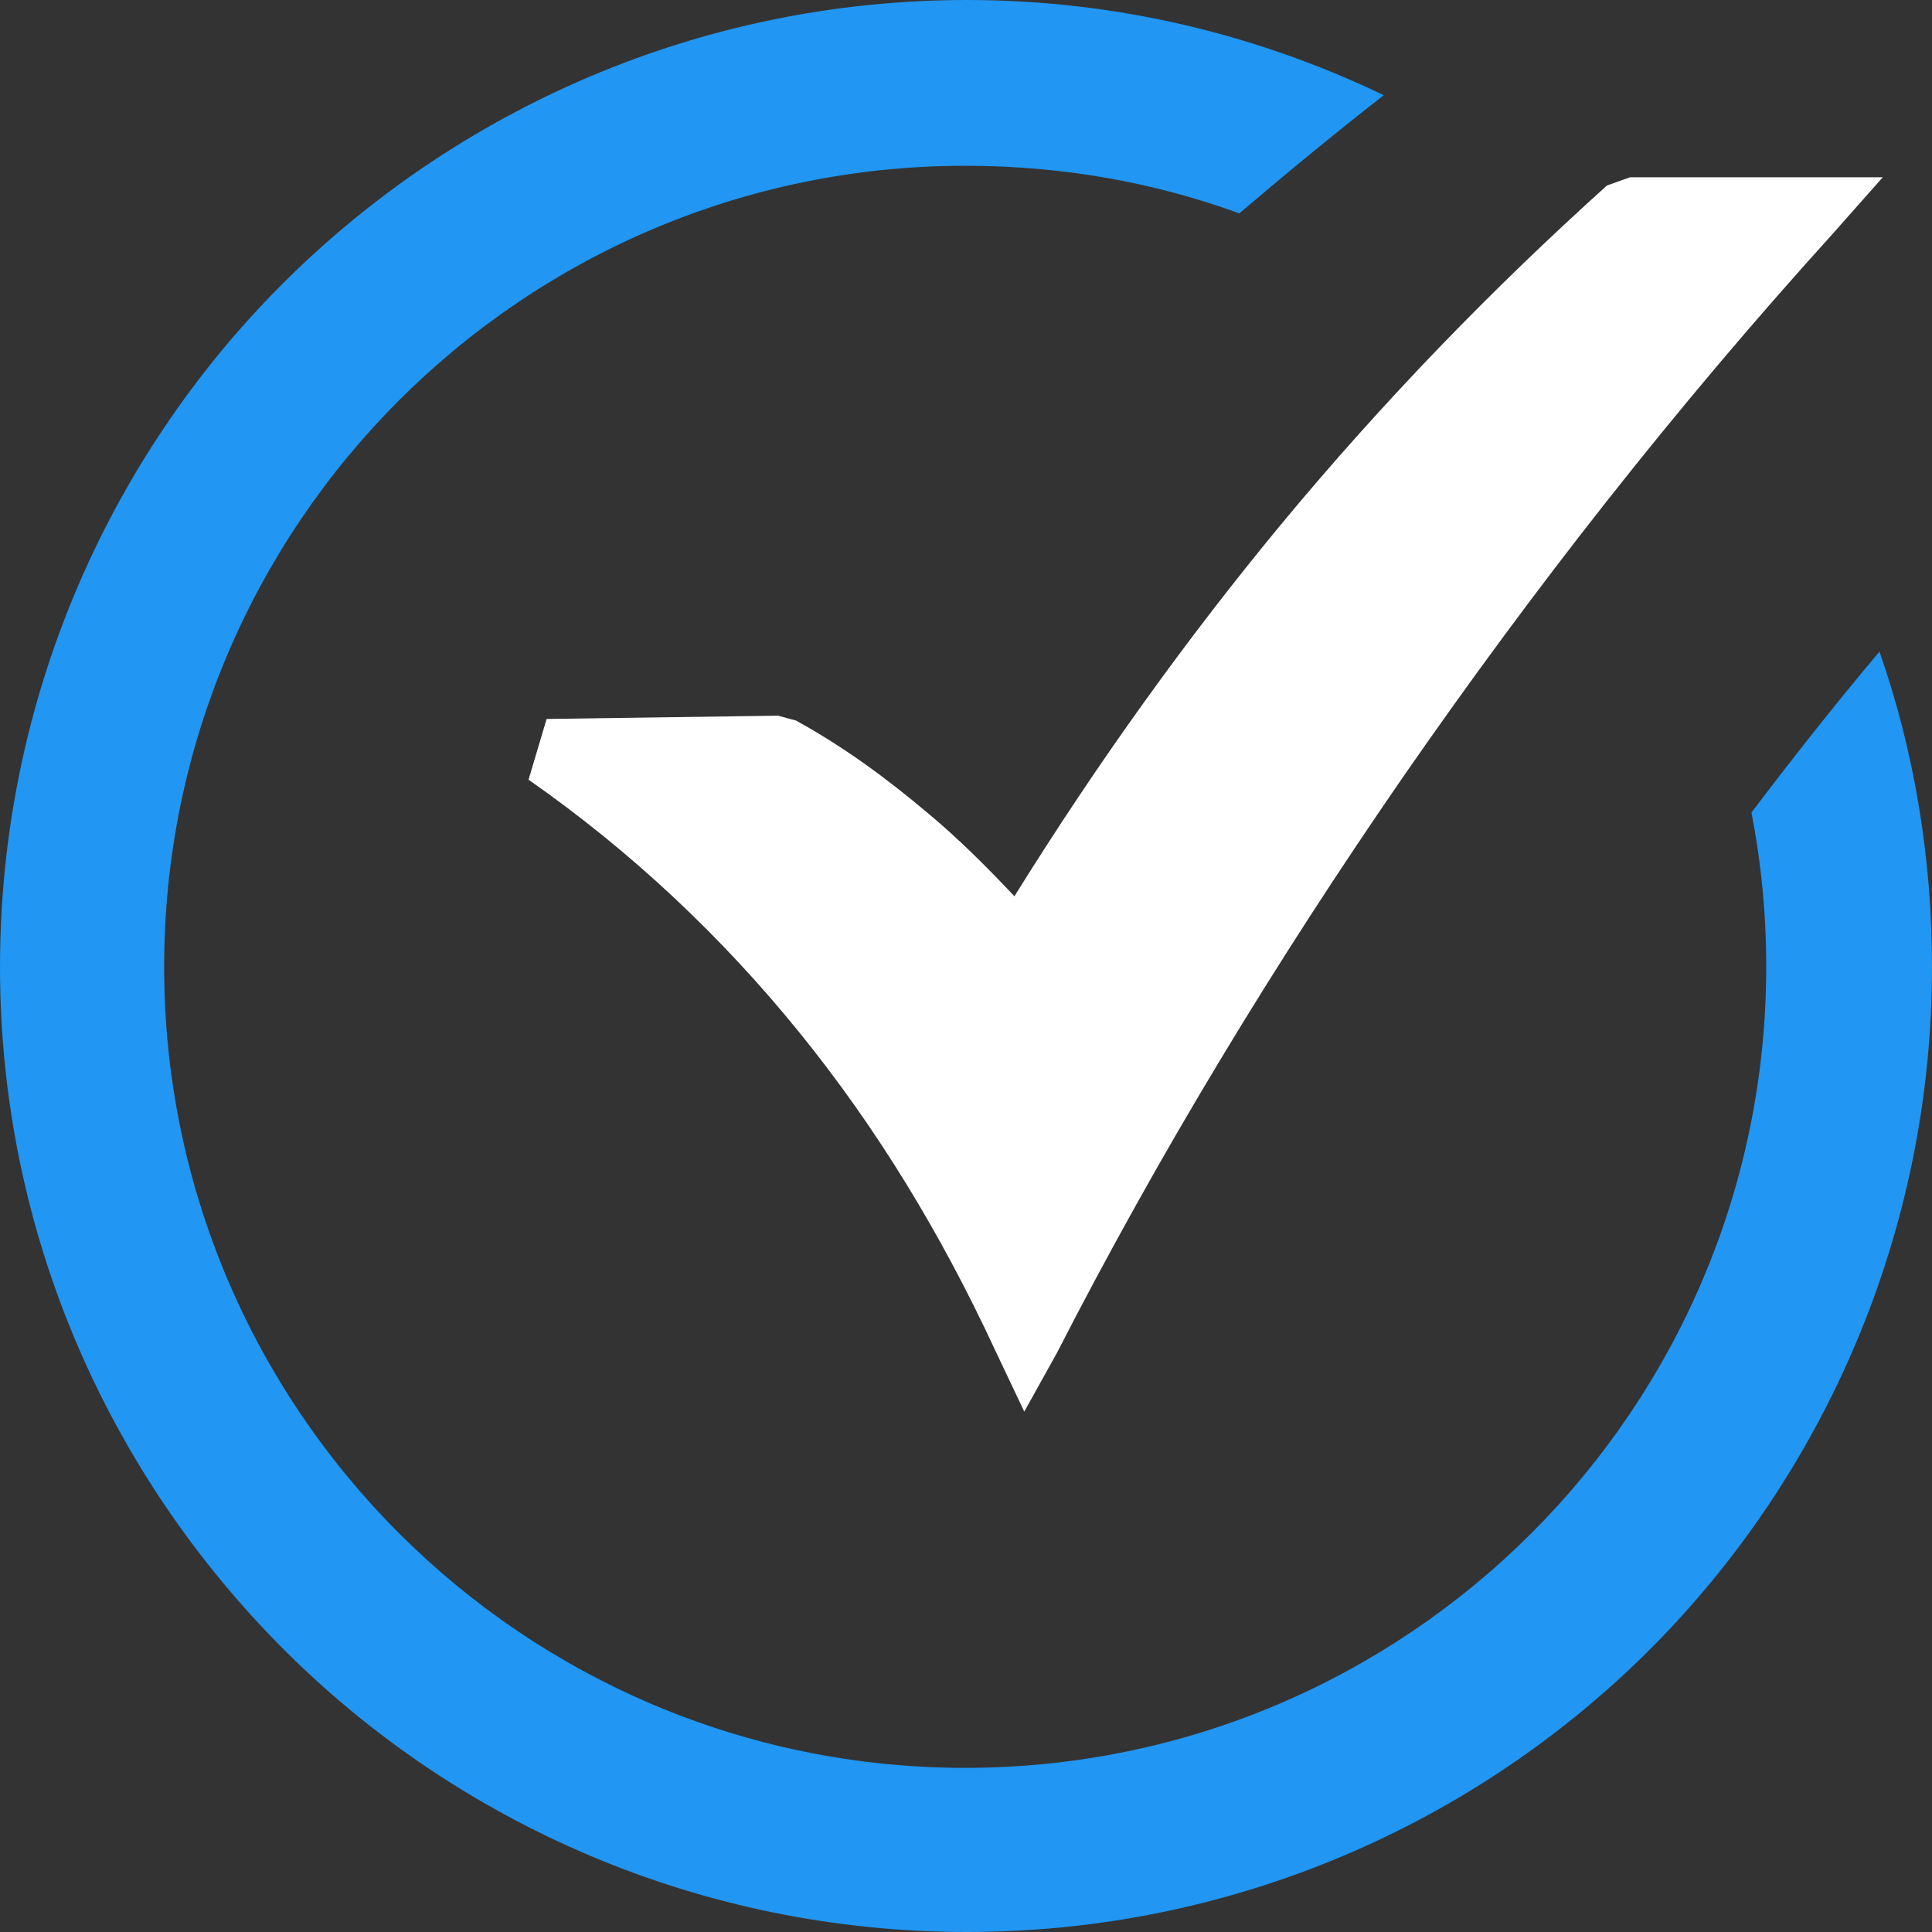
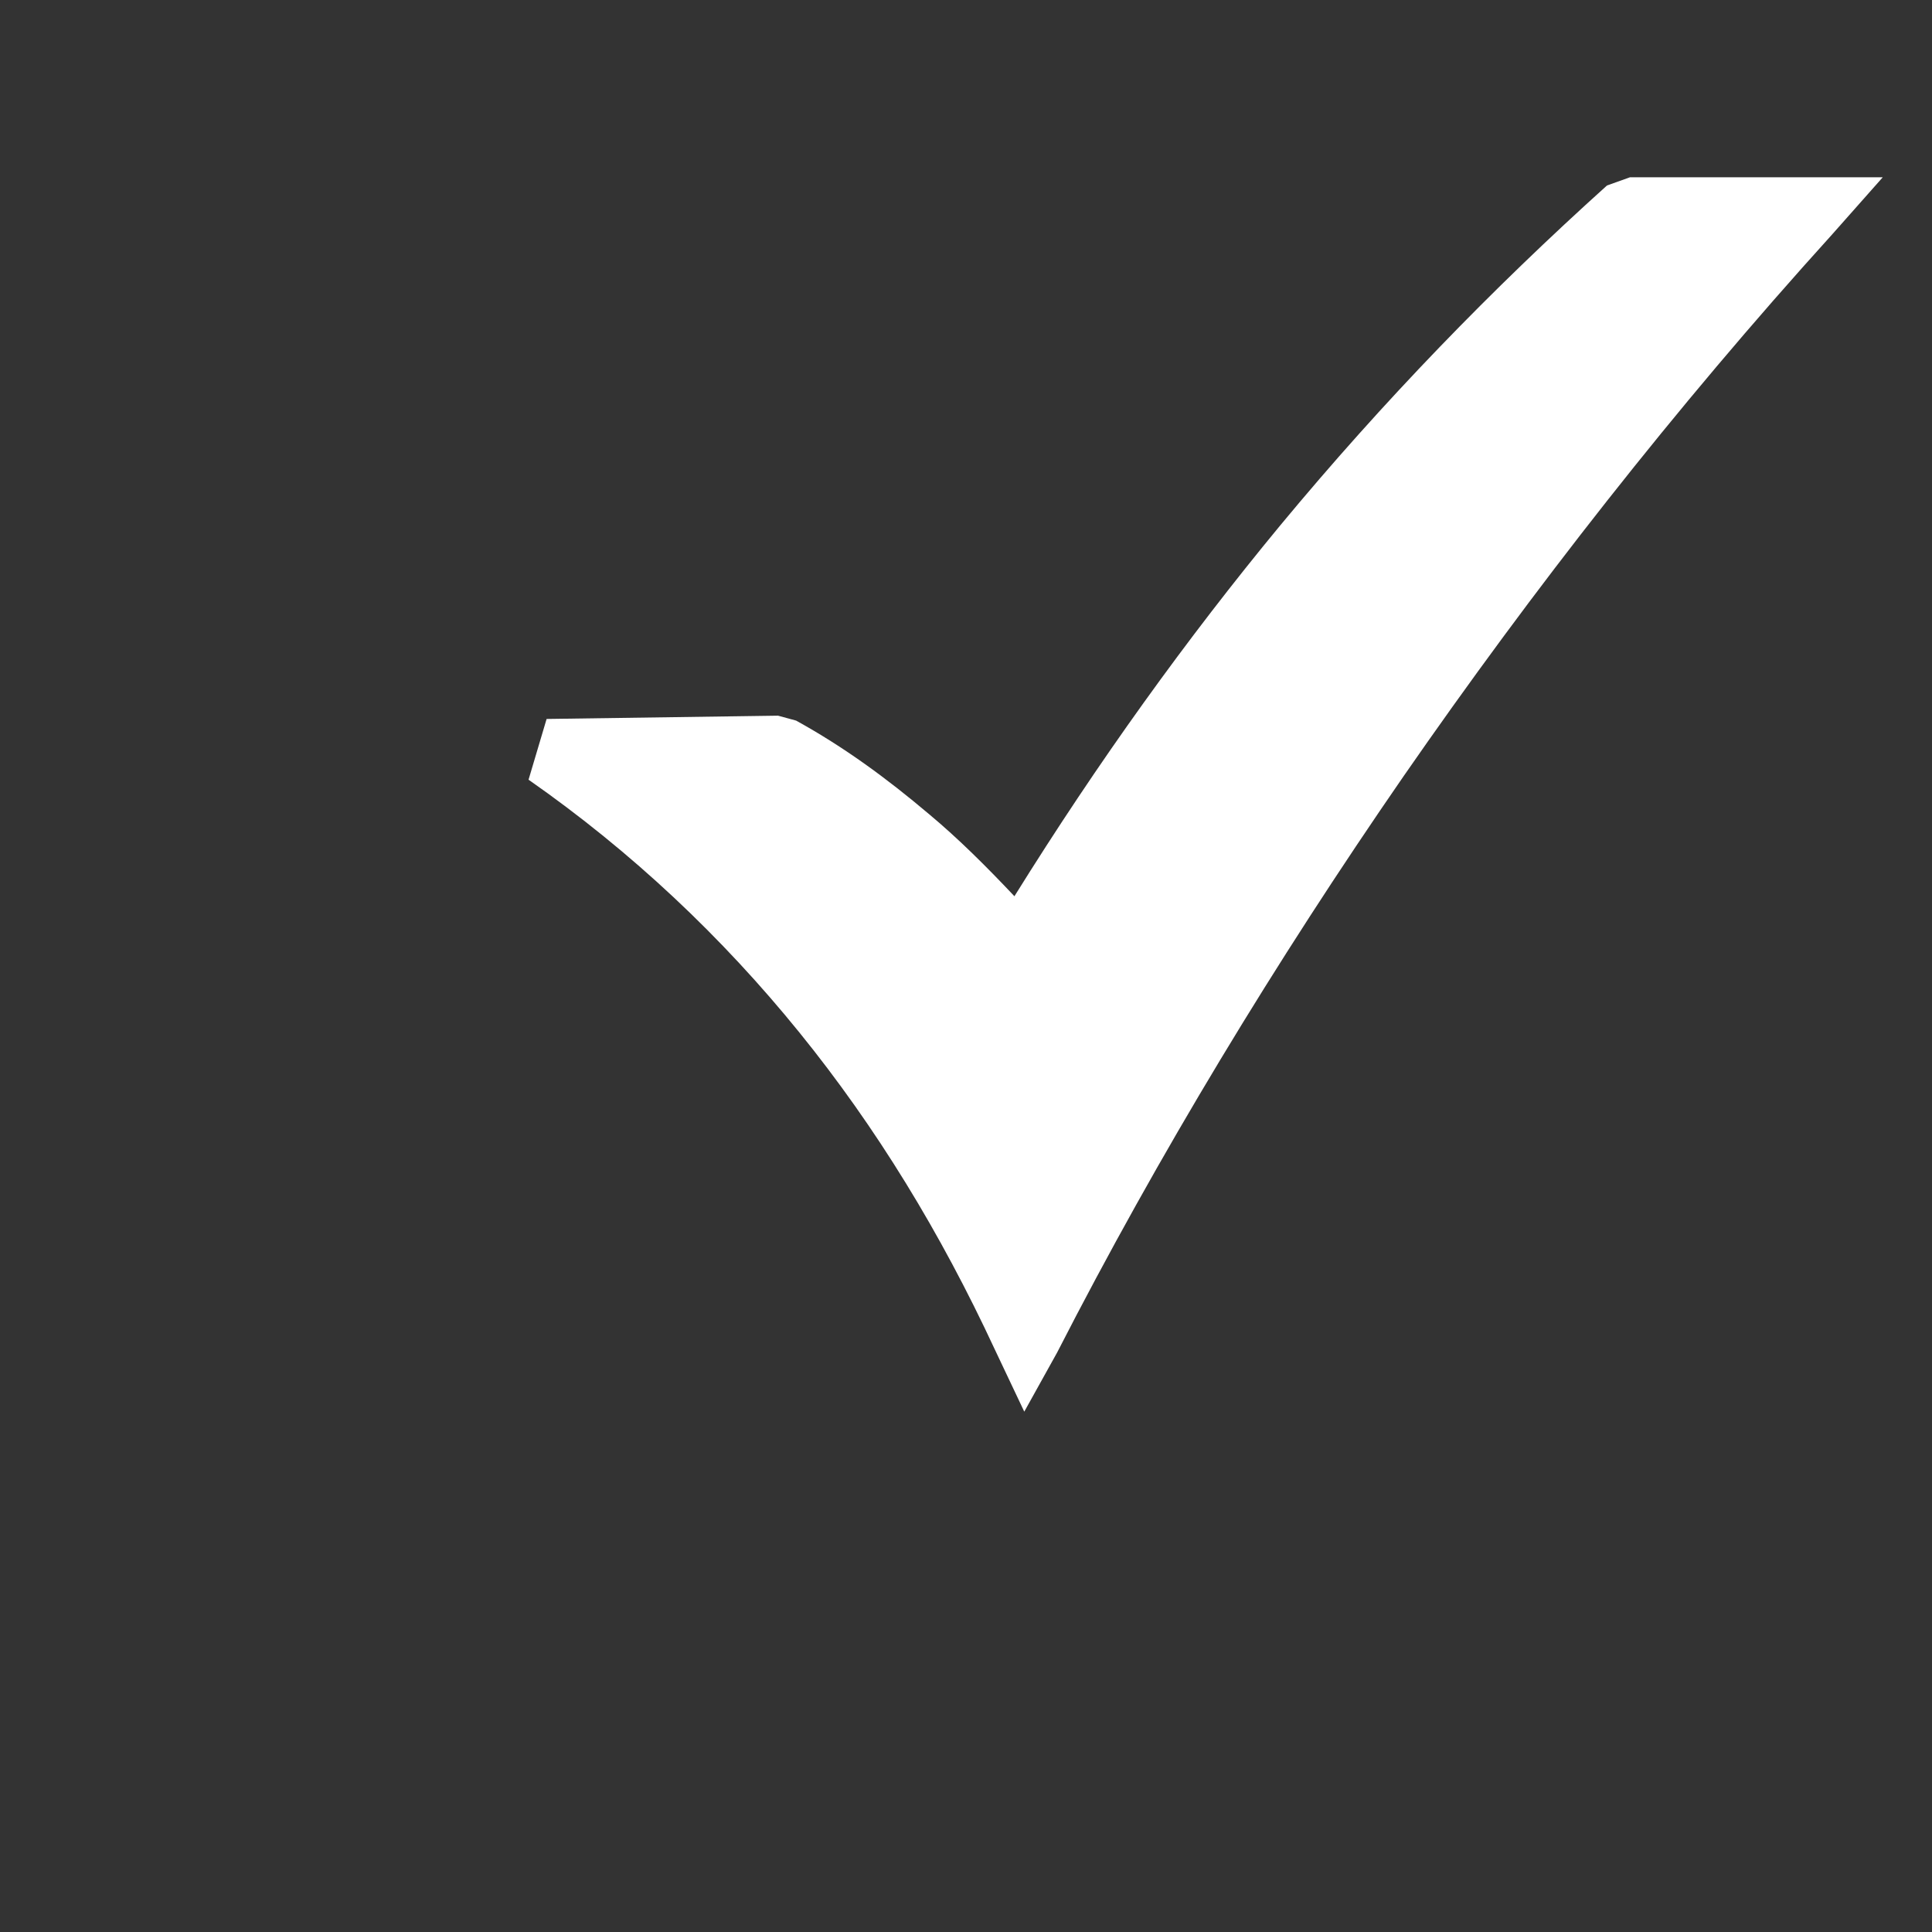
<svg xmlns="http://www.w3.org/2000/svg" version="1.1" id="Layer_1" x="0px" y="0px" viewBox="0 0 117.7 117.7" style="enable-background:new 0 0 117.7 117.7;" xml:space="preserve">
  <rect x="0" y="0" width="117.7" height="117.7" fill="#333333" stroke="none" />
  <g>
-     <path fill="#2196F3" d="M58.9,0C68,0,76.6,2.1,84.3,5.8c-3.2,2.5-6.1,4.9-8.8,7.2c-5.2-1.9-10.8-2.9-16.7-2.9   c-13.5,0-25.7,5.5-34.5,14.3c-8.8,8.8-14.3,21-14.3,34.5s5.5,25.7,14.3,34.5s21,14.3,34.5,14.3s25.7-5.5,34.5-14.3   c8.8-8.8,14.3-21,14.3-34.5c0-3.2-0.3-6.3-0.9-9.4c2.5-3.3,5.1-6.6,7.8-9.8c2.1,6,3.2,12.5,3.2,19.2c0,16.2-6.6,31-17.2,41.6   s-25.4,17.2-41.6,17.2s-31-6.6-41.6-17.2C6.6,89.8,0,75.1,0,58.9s6.6-31,17.2-41.6S42.6,0,58.9,0L58.9,0z" />
    <path fill="#FFFFFF" d="M33.3,43.8l14.1-0.2l1.1,0.3c2.9,1.6,5.5,3.5,8.1,5.7c1.8,1.5,3.5,3.2,5.2,5C66.9,46.4,72.3,38.9,78,32   c6.3-7.6,12.9-14.4,19.9-20.7l1.4-0.5h15.4l-3.1,3.5c-9.6,10.6-18.2,21.6-26.1,33c-7.8,11.3-14.9,23-21.1,35.1L62.4,86l-1.8-3.8   c-3.3-7.1-7.2-13.5-11.9-19.3C44,57.1,38.5,51.9,32.2,47.5L33.3,43.8L33.3,43.8z" />
  </g>
</svg>